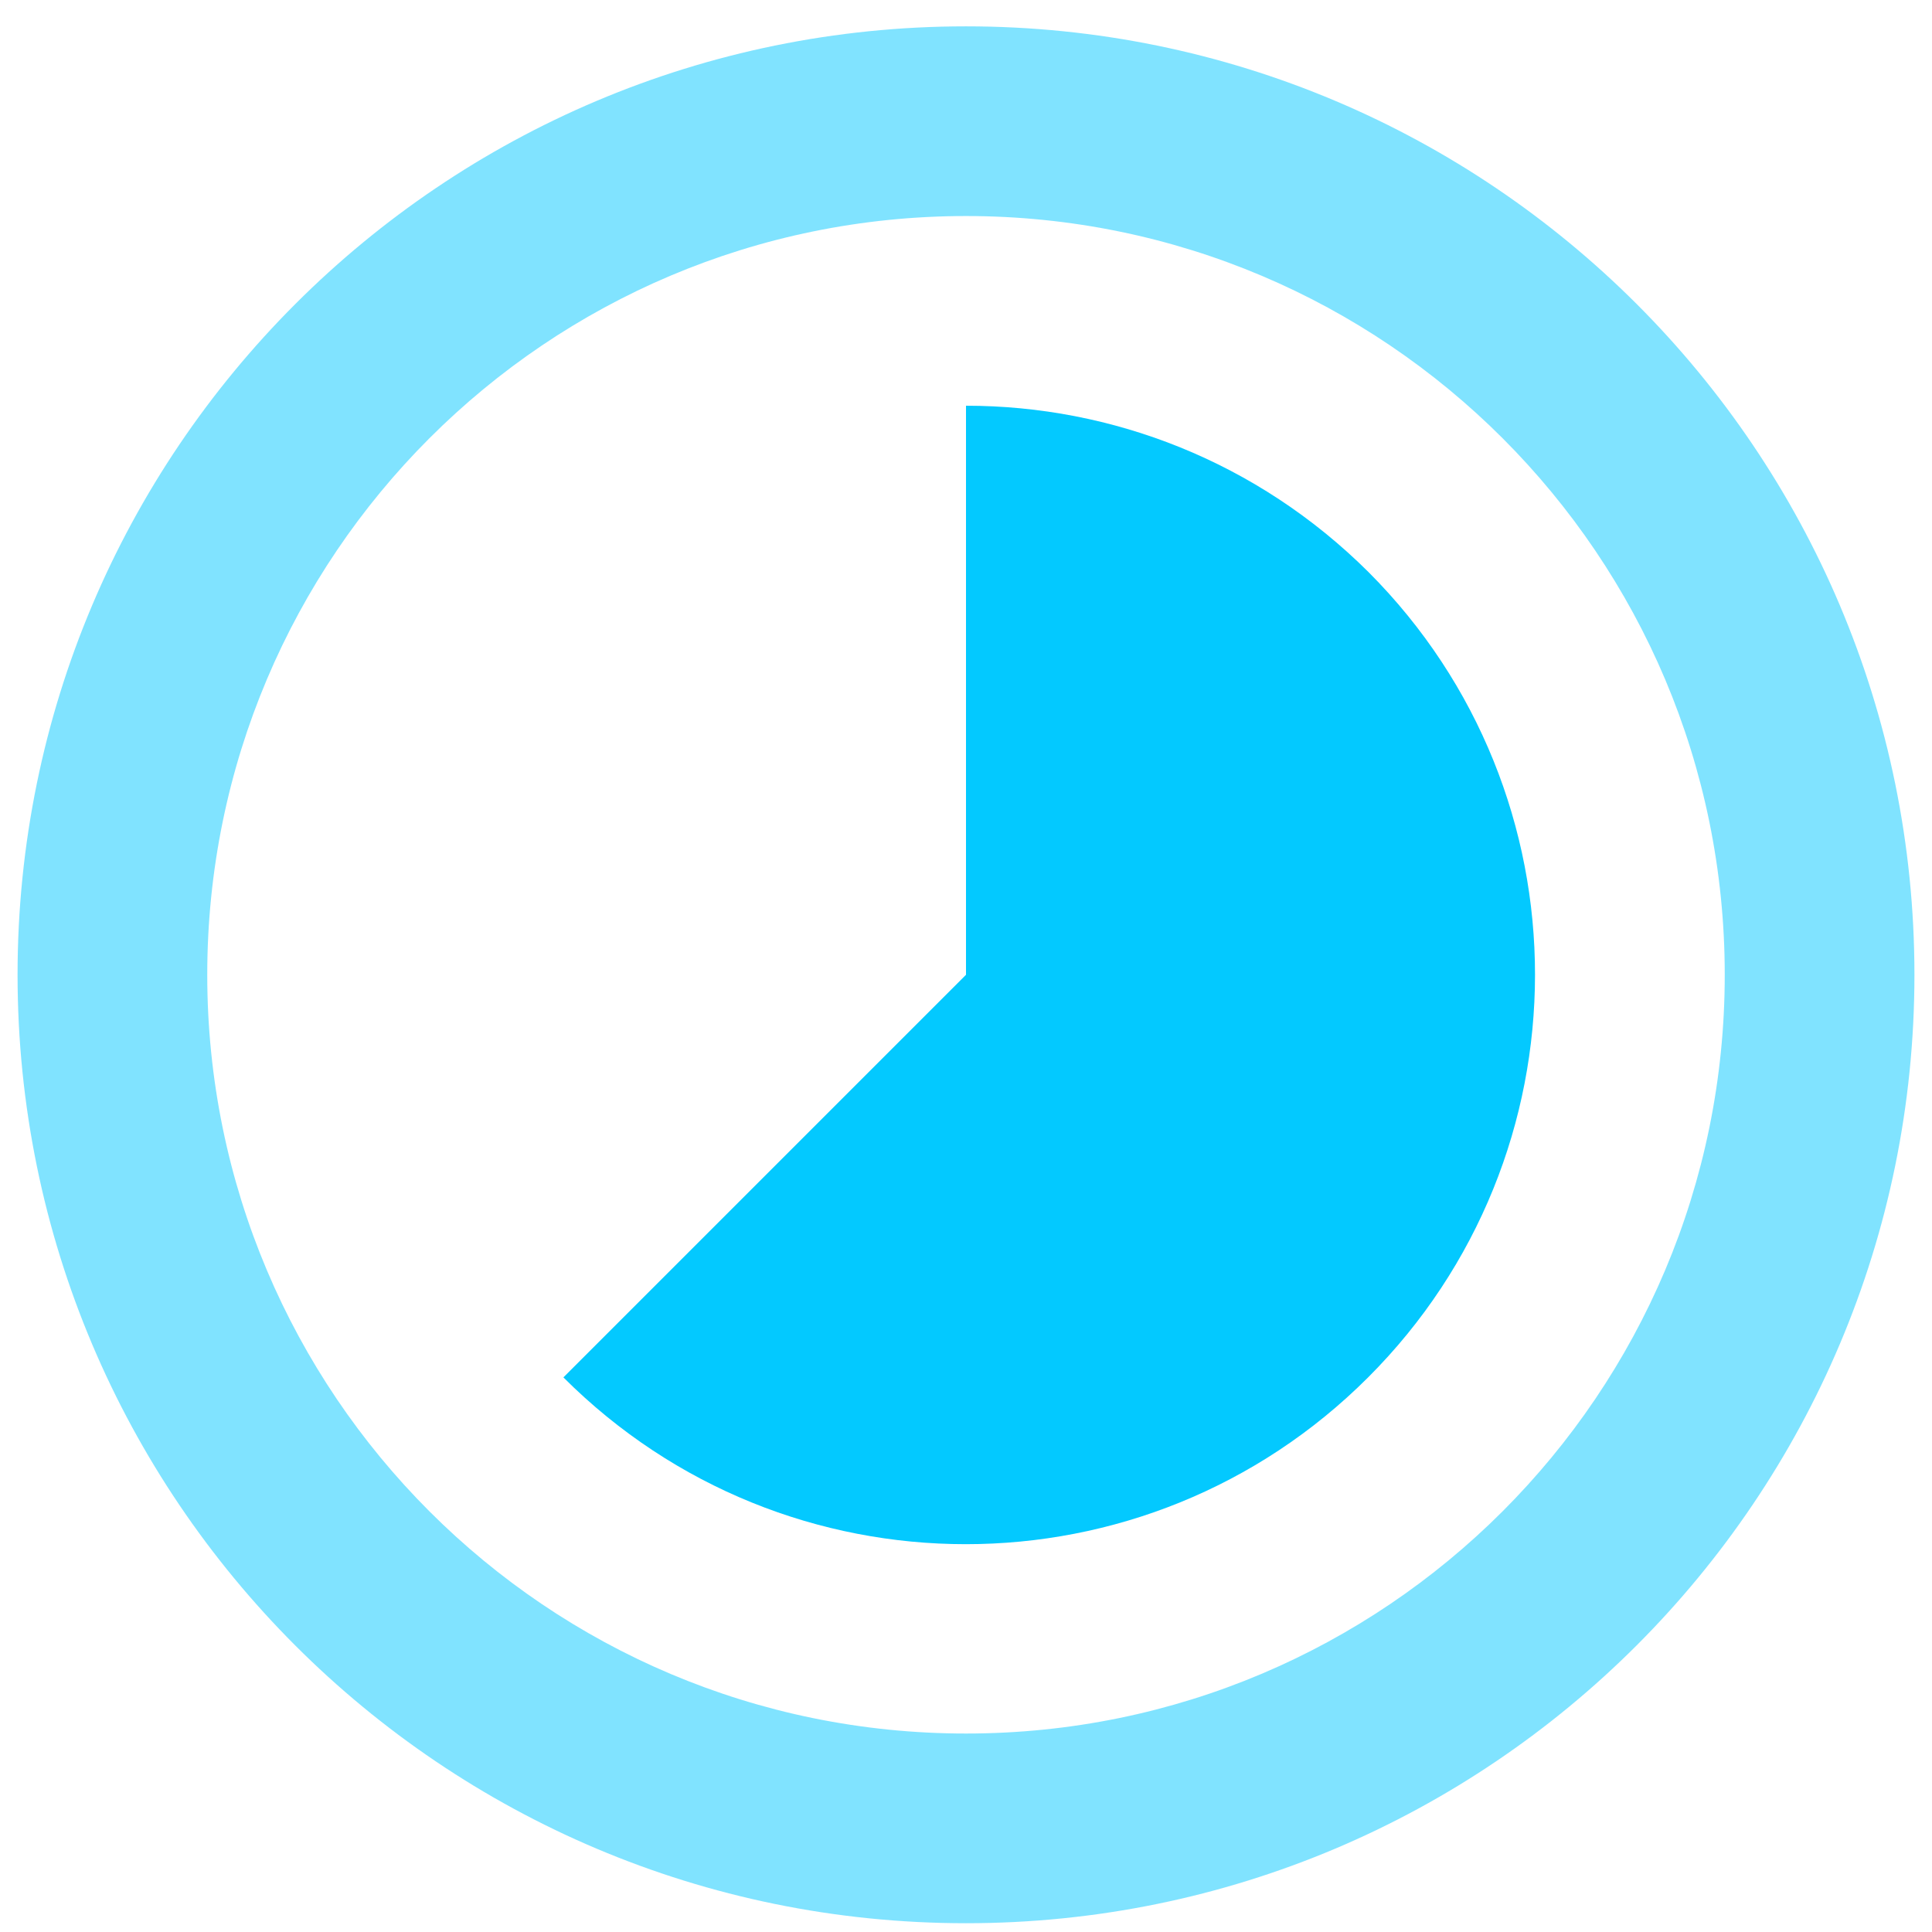
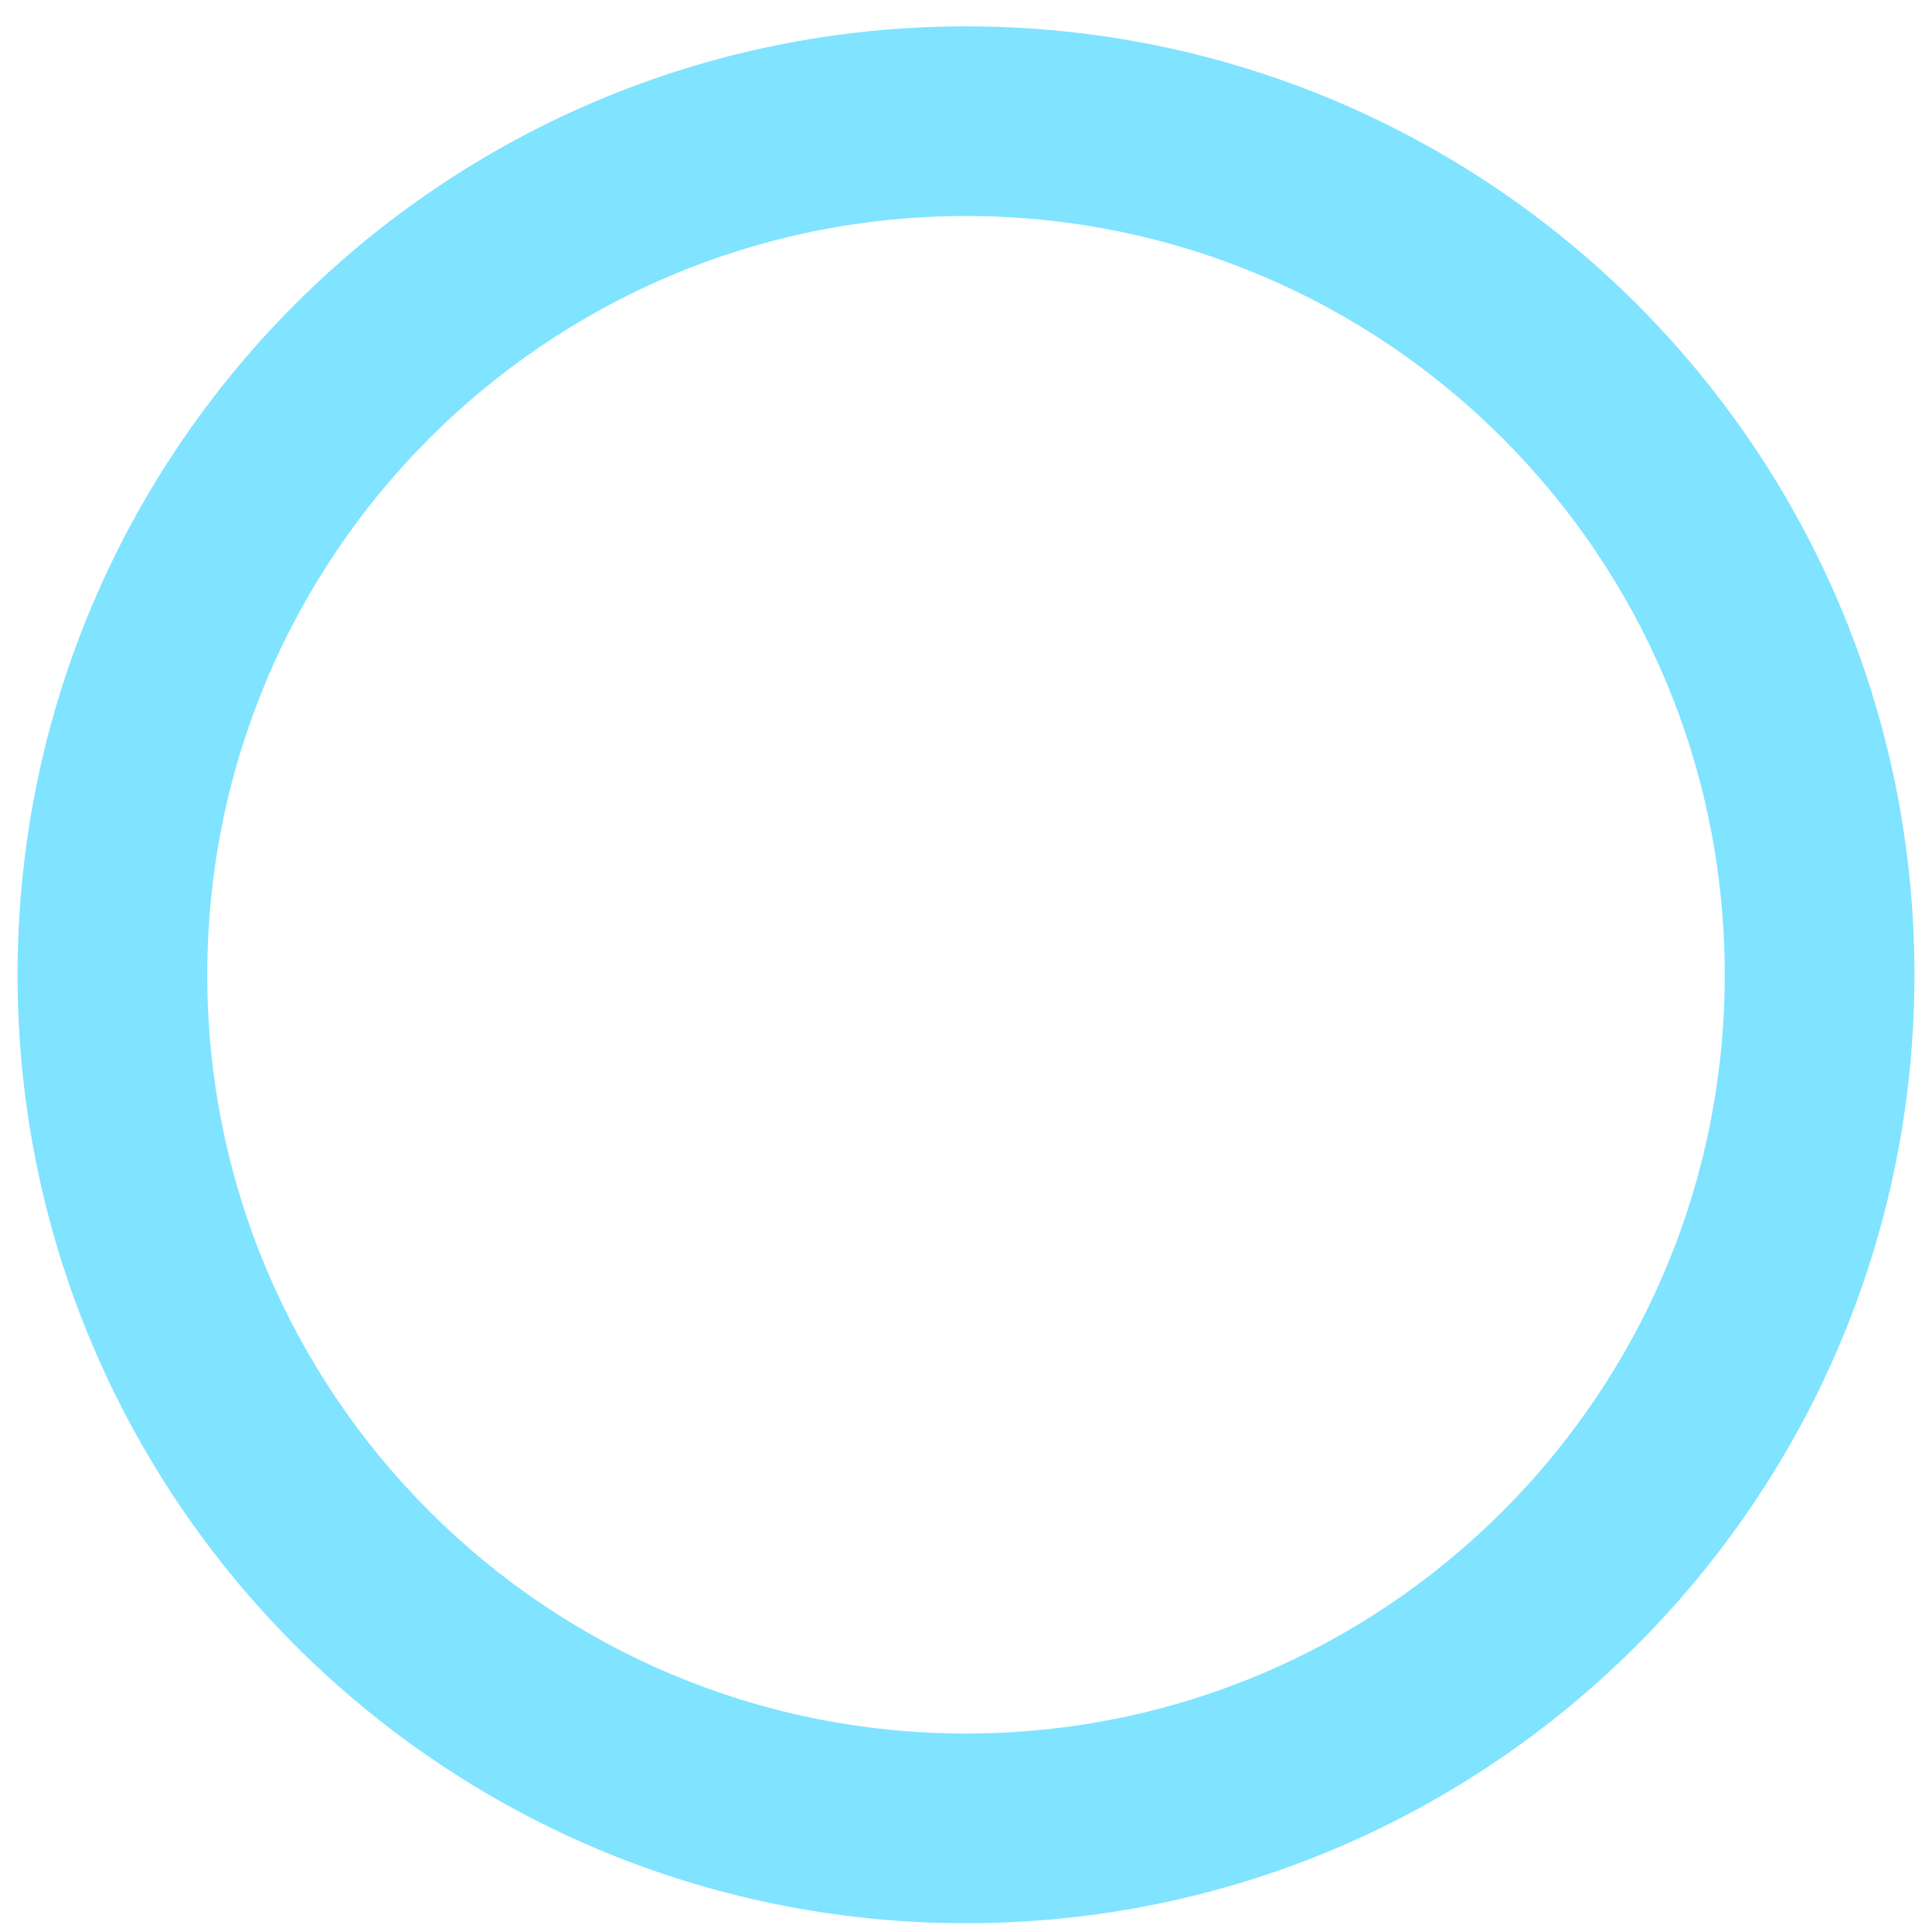
<svg xmlns="http://www.w3.org/2000/svg" width="44" height="44" viewBox="0 0 44 44" fill="none">
-   <path d="M31.169 13.031C28.631 10.504 25.316 9.24 22 9.24V22.2L12.831 31.369C17.896 36.434 26.093 36.434 31.158 31.369C36.224 26.304 36.224 18.096 31.169 13.031V13.031Z" fill="#03C9FF" />
  <path opacity="0.5" d="M22 0.6C33.934 0.6 43.6 10.266 43.6 22.2C43.6 34.123 33.934 43.8 22 43.8C10.066 43.8 0.4 34.134 0.4 22.2C0.4 10.266 10.066 0.6 22 0.6ZM22 4.92C12.453 4.921 4.721 12.653 4.72 22.2C4.72 31.747 12.453 39.48 22 39.48C31.547 39.48 39.28 31.747 39.28 22.2C39.28 12.653 31.547 4.92 22 4.92Z" fill="#03C9FF" />
</svg>